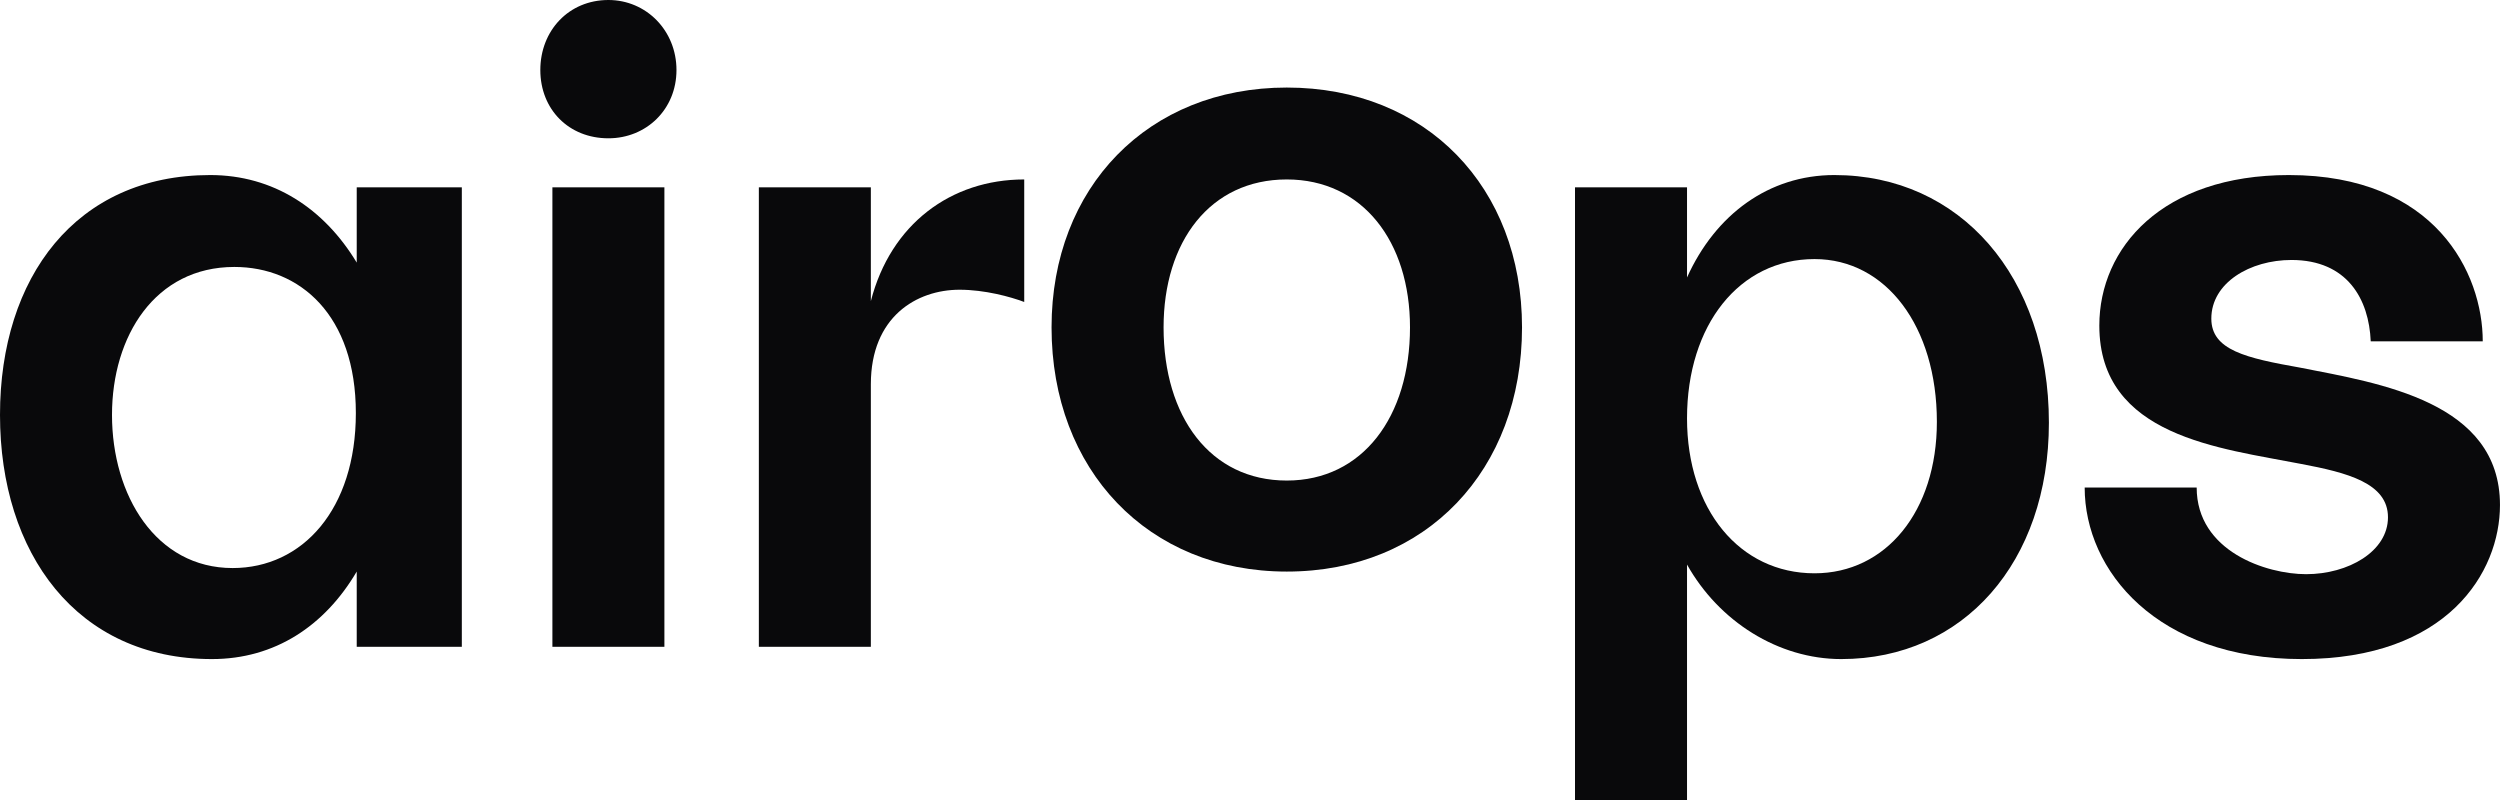
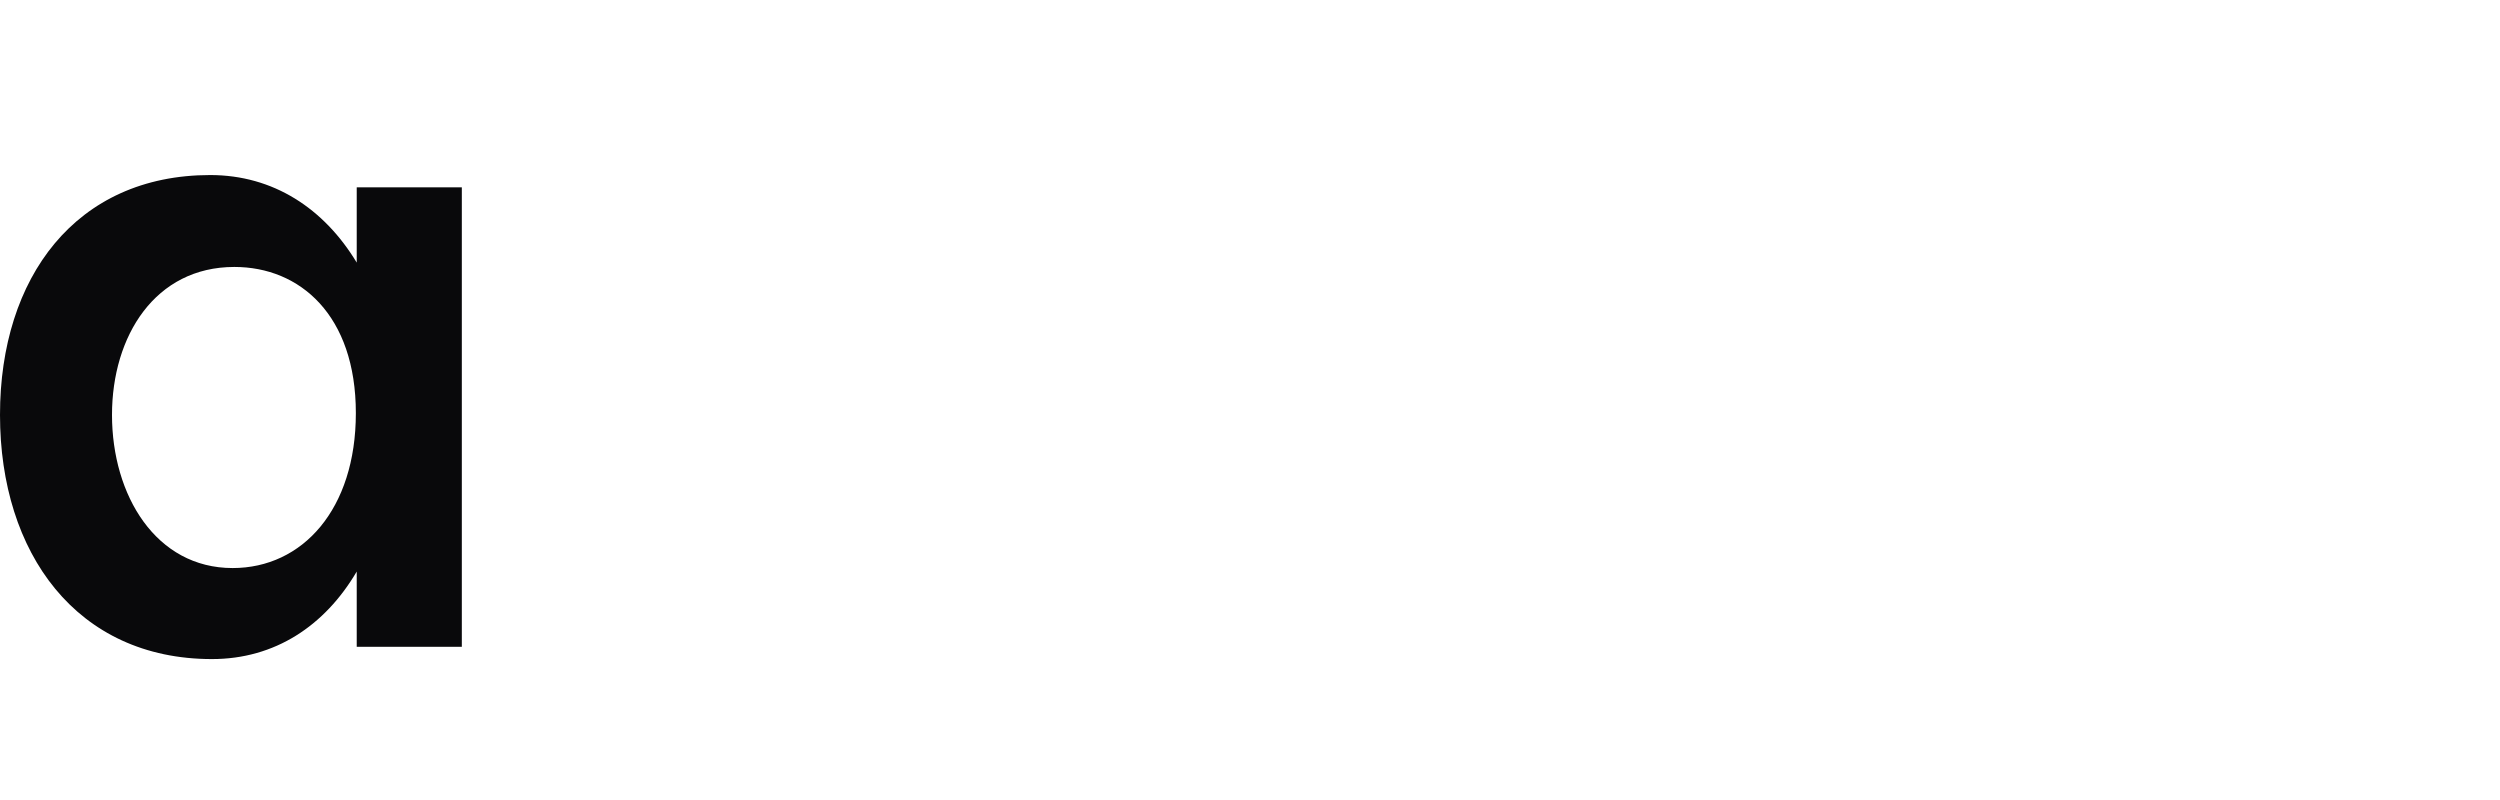
<svg xmlns="http://www.w3.org/2000/svg" fill="none" viewBox="0 0 100 32" height="32" width="100">
  <path fill="#09090B" d="M14.269 7.493V10.504C12.959 8.333 10.925 7.002 8.41 7.002C3.033 7.002 0 11.099 0 16.595C0 22.127 3.067 26.363 8.478 26.363C10.994 26.363 12.993 25.033 14.269 22.862V25.873H18.473V7.493H14.269ZM9.306 22.722C6.238 22.722 4.48 19.816 4.48 16.595C4.48 13.444 6.204 10.678 9.375 10.678C11.994 10.678 14.234 12.604 14.234 16.525C14.234 20.376 12.097 22.722 9.306 22.722Z" />
-   <path fill="#09090B" d="M21.613 2.801C21.613 4.376 22.751 5.532 24.336 5.532C25.852 5.532 27.059 4.376 27.059 2.801C27.059 1.225 25.852 0 24.336 0C22.751 0 21.613 1.225 21.613 2.801ZM22.096 7.492V25.873H26.576V7.492H22.096Z" />
-   <path fill="#09090B" d="M34.834 12.044V7.493H30.354V25.873H34.834V15.37C34.834 12.674 36.661 11.589 38.384 11.589C39.383 11.589 40.417 11.869 40.969 12.079V7.178C38.039 7.178 35.627 8.963 34.834 12.044Z" />
-   <path fill="#09090B" d="M42.062 13.095C42.062 18.802 45.923 22.863 51.471 22.863C57.055 22.863 60.881 18.802 60.881 13.095C60.881 7.493 57.055 3.502 51.471 3.502C45.923 3.502 42.062 7.493 42.062 13.095ZM56.4 13.095C56.4 16.666 54.505 19.222 51.471 19.222C48.404 19.222 46.543 16.666 46.543 13.095C46.543 9.664 48.404 7.178 51.471 7.178C54.505 7.178 56.4 9.664 56.4 13.095Z" />
-   <path fill="#09090B" d="M73.374 7.002C70.755 7.002 68.618 8.578 67.481 11.099V7.493H63V32H67.481V22.582C68.756 24.858 71.134 26.363 73.65 26.363C78.544 26.363 81.956 22.477 81.956 16.91C81.956 11.064 78.406 7.002 73.374 7.002ZM72.581 22.932C69.583 22.932 67.481 20.376 67.481 16.735C67.481 12.989 69.583 10.363 72.581 10.363C75.442 10.363 77.475 13.059 77.475 16.875C77.475 20.446 75.442 22.932 72.581 22.932Z" />
-   <path fill="#09090B" d="M83.387 19.501C83.387 22.827 86.282 26.363 92.072 26.363C97.897 26.363 99.999 22.897 99.999 20.201C99.999 16.07 95.208 15.335 92.003 14.705C89.832 14.32 88.453 14.005 88.453 12.744C88.453 11.309 90.004 10.399 91.658 10.399C93.899 10.399 94.76 11.974 94.829 13.654H99.31C99.31 10.924 97.414 7.002 91.555 7.002C86.489 7.002 83.973 9.908 83.973 13.024C83.973 17.471 88.832 17.926 92.037 18.556C93.899 18.906 95.519 19.326 95.519 20.692C95.519 22.057 93.933 22.967 92.244 22.967C90.659 22.967 87.867 22.057 87.867 19.501H83.387Z" />
</svg>